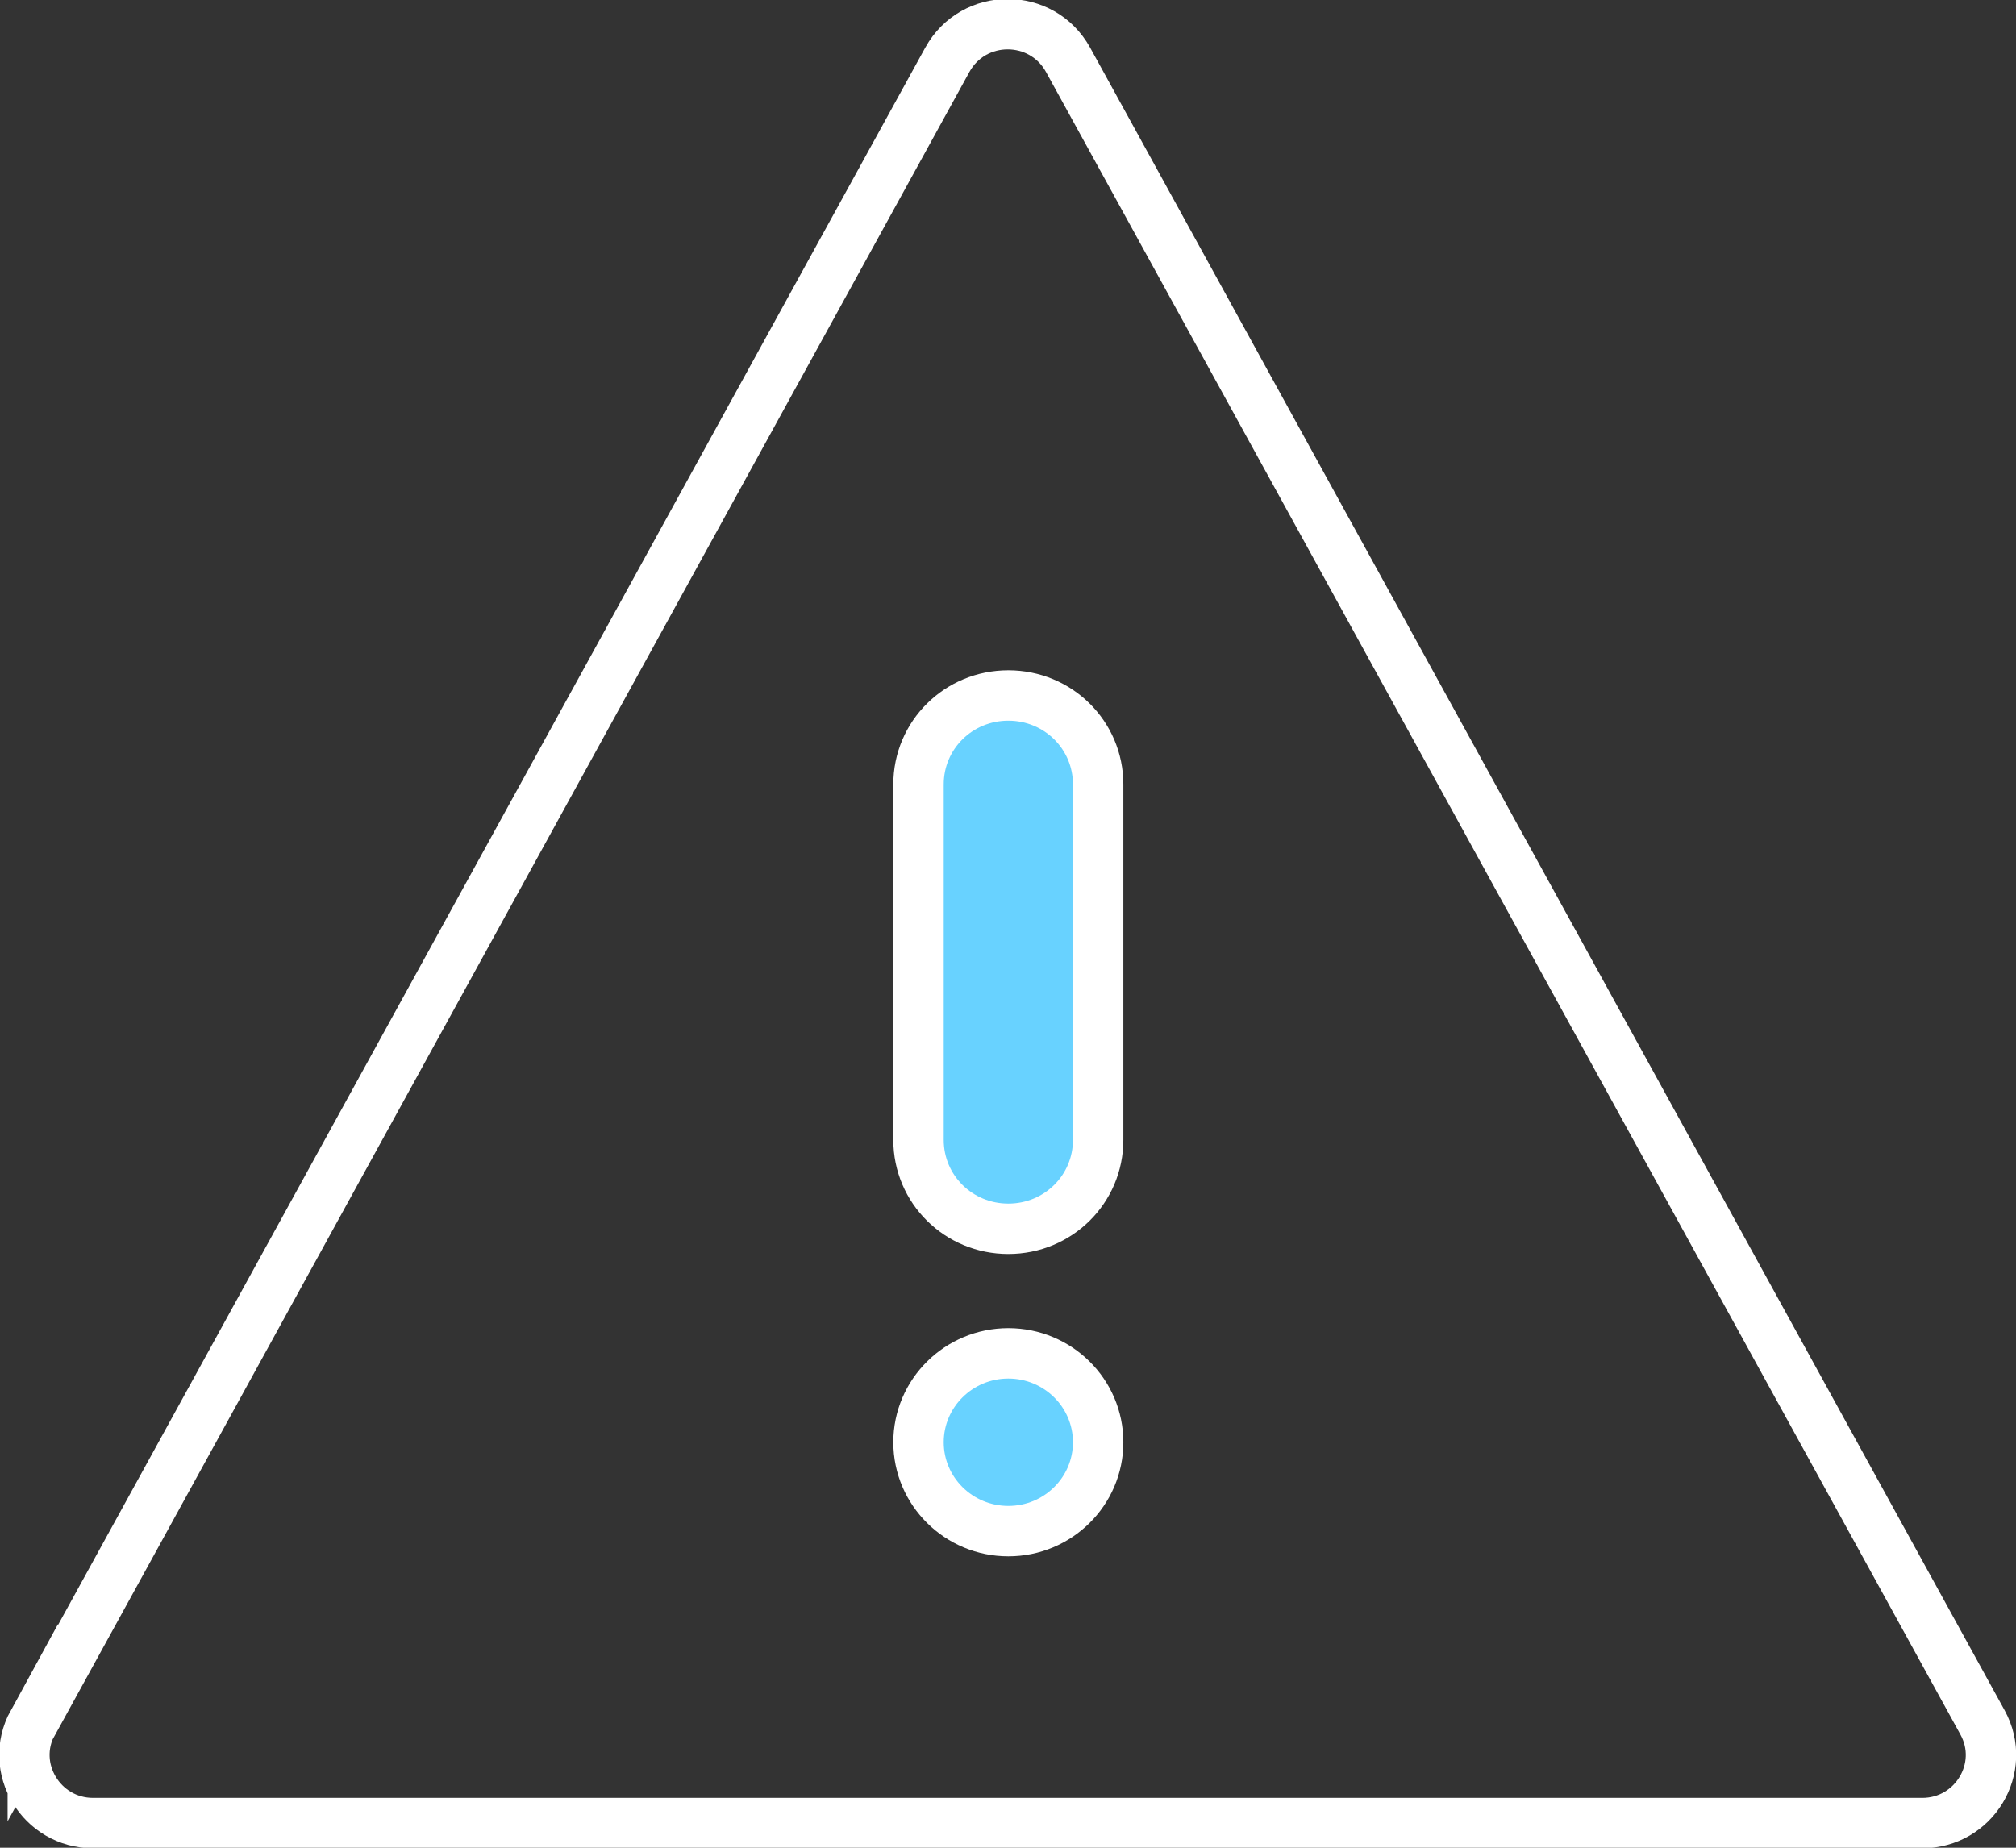
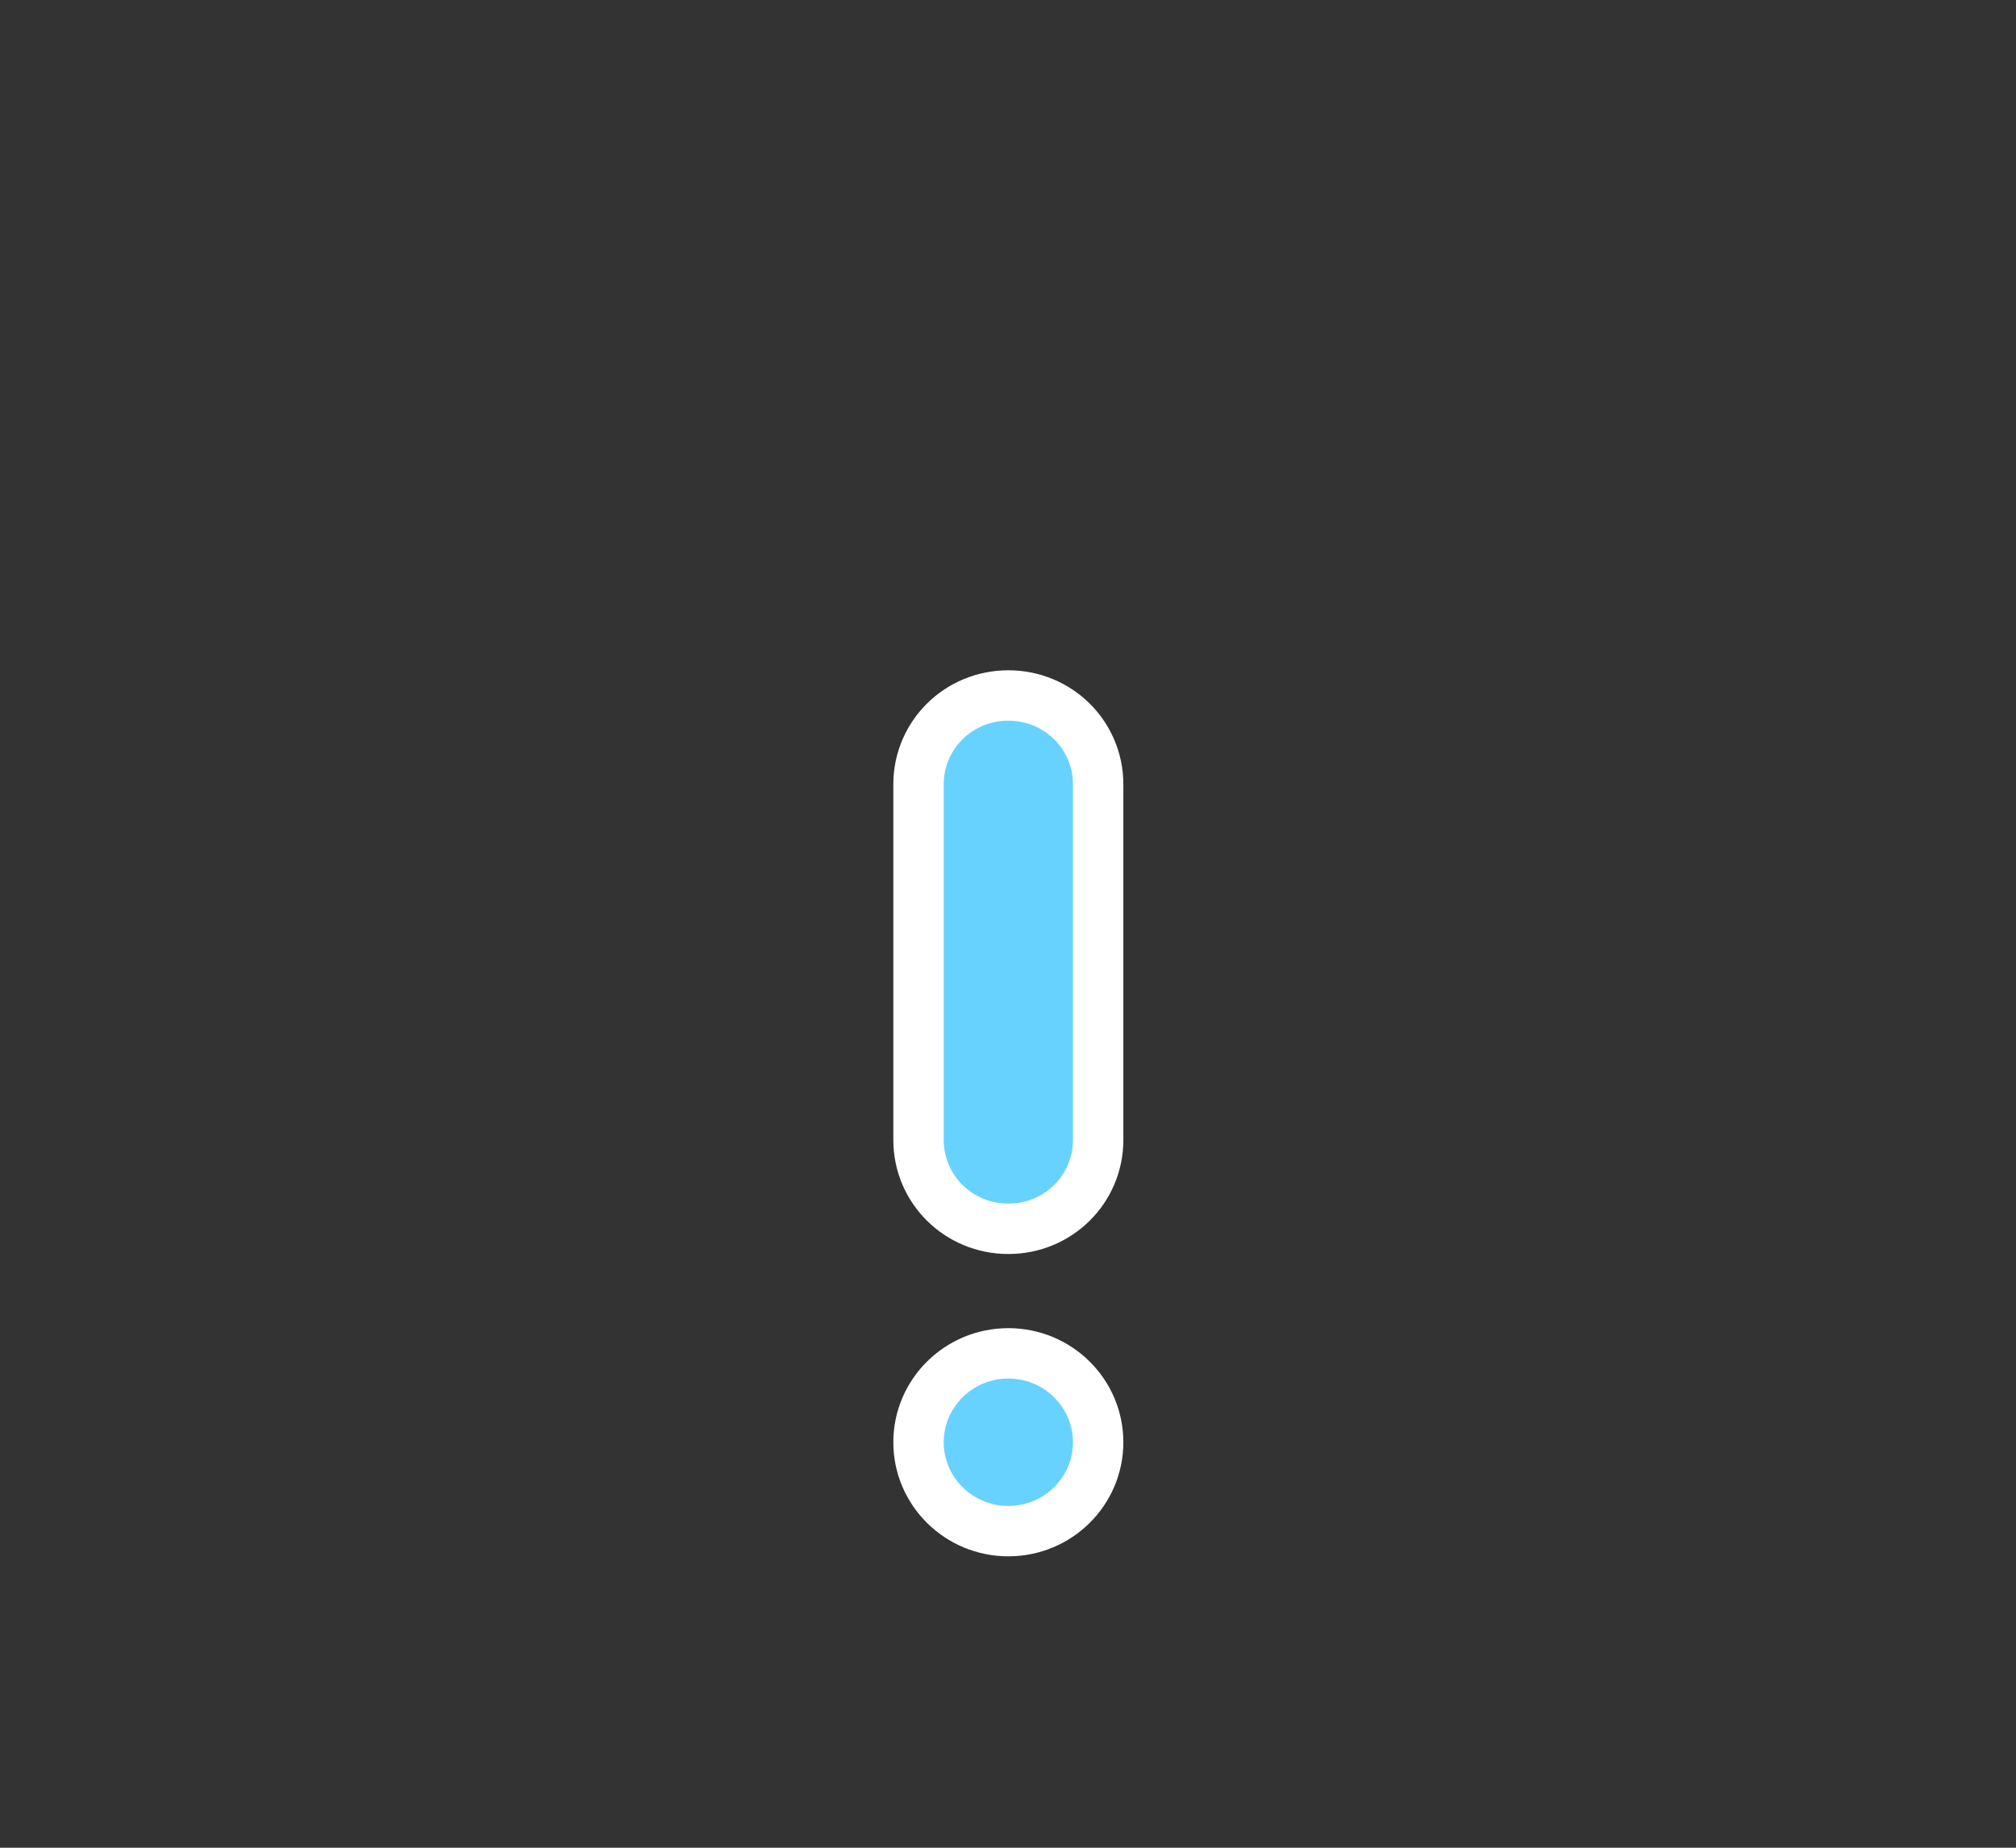
<svg xmlns="http://www.w3.org/2000/svg" width="60" height="55" viewBox="0 0 60 55" fill="none">
  <rect x="0" y="0" width="60" height="55" fill="#333333" stroke="none" />
  <g clip-path="url(#clip0_559_656)">
    <path d="M30.01 36.577C28.527 36.577 27.337 35.398 27.337 33.931V23.348C27.337 21.88 28.527 20.702 30.01 20.702C31.493 20.702 32.683 21.88 32.683 23.348V33.931C32.683 35.398 31.493 36.577 30.01 36.577Z" fill="#68D2FF" />
    <path d="M30.01 45.576C31.486 45.576 32.683 44.391 32.683 42.93C32.683 41.469 31.486 40.284 30.01 40.284C28.534 40.284 27.337 41.469 27.337 42.93C27.337 44.391 28.534 45.576 30.01 45.576Z" fill="#68D2FF" />
-     <path d="M0.976 51.292L28.196 1.777C28.976 0.367 31.005 0.367 31.786 1.777L59.005 51.273C59.747 52.625 58.752 54.266 57.21 54.266H2.771C1.23 54.266 0.235 52.625 0.976 51.273V51.292Z" stroke="white" stroke-width="1.5" stroke-miterlimit="10" />
    <path d="M30.01 36.577C28.527 36.577 27.337 35.398 27.337 33.931V23.348C27.337 21.88 28.527 20.702 30.01 20.702C31.493 20.702 32.683 21.88 32.683 23.348V33.931C32.683 35.398 31.493 36.577 30.01 36.577Z" stroke="white" stroke-width="1.5" stroke-linecap="square" stroke-linejoin="round" />
    <path d="M30.01 45.576C31.486 45.576 32.683 44.391 32.683 42.93C32.683 41.469 31.486 40.284 30.01 40.284C28.534 40.284 27.337 41.469 27.337 42.93C27.337 44.391 28.534 45.576 30.01 45.576Z" stroke="white" stroke-width="1.5" stroke-linecap="square" stroke-linejoin="round" />
  </g>
  <defs>
    <clipPath id="clip0_559_656">
      <rect width="60" height="55" fill="white" />
    </clipPath>
  </defs>
</svg>